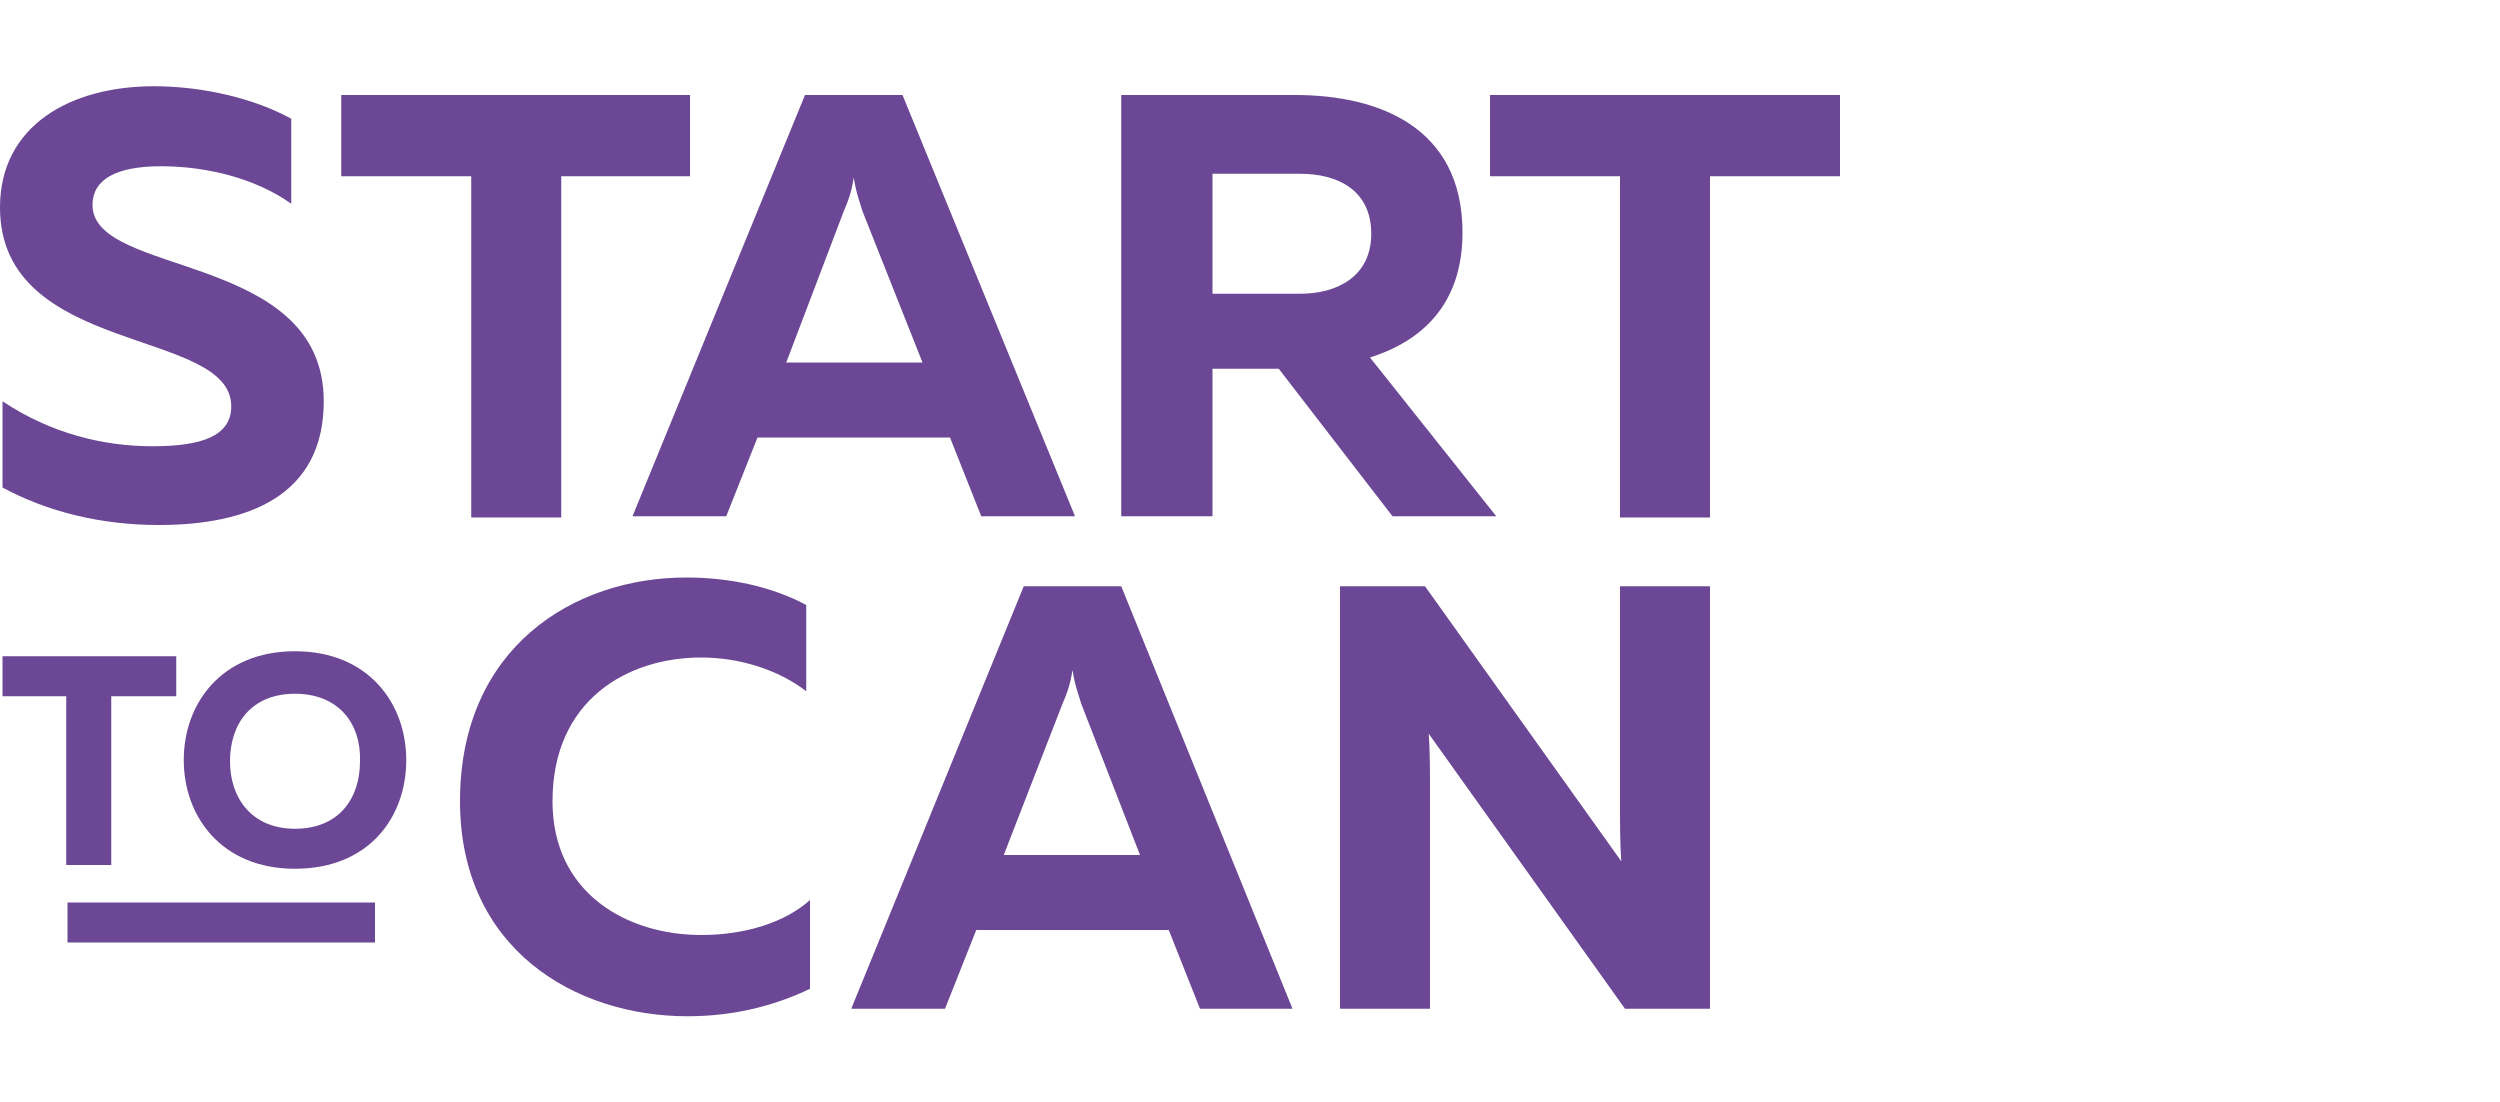
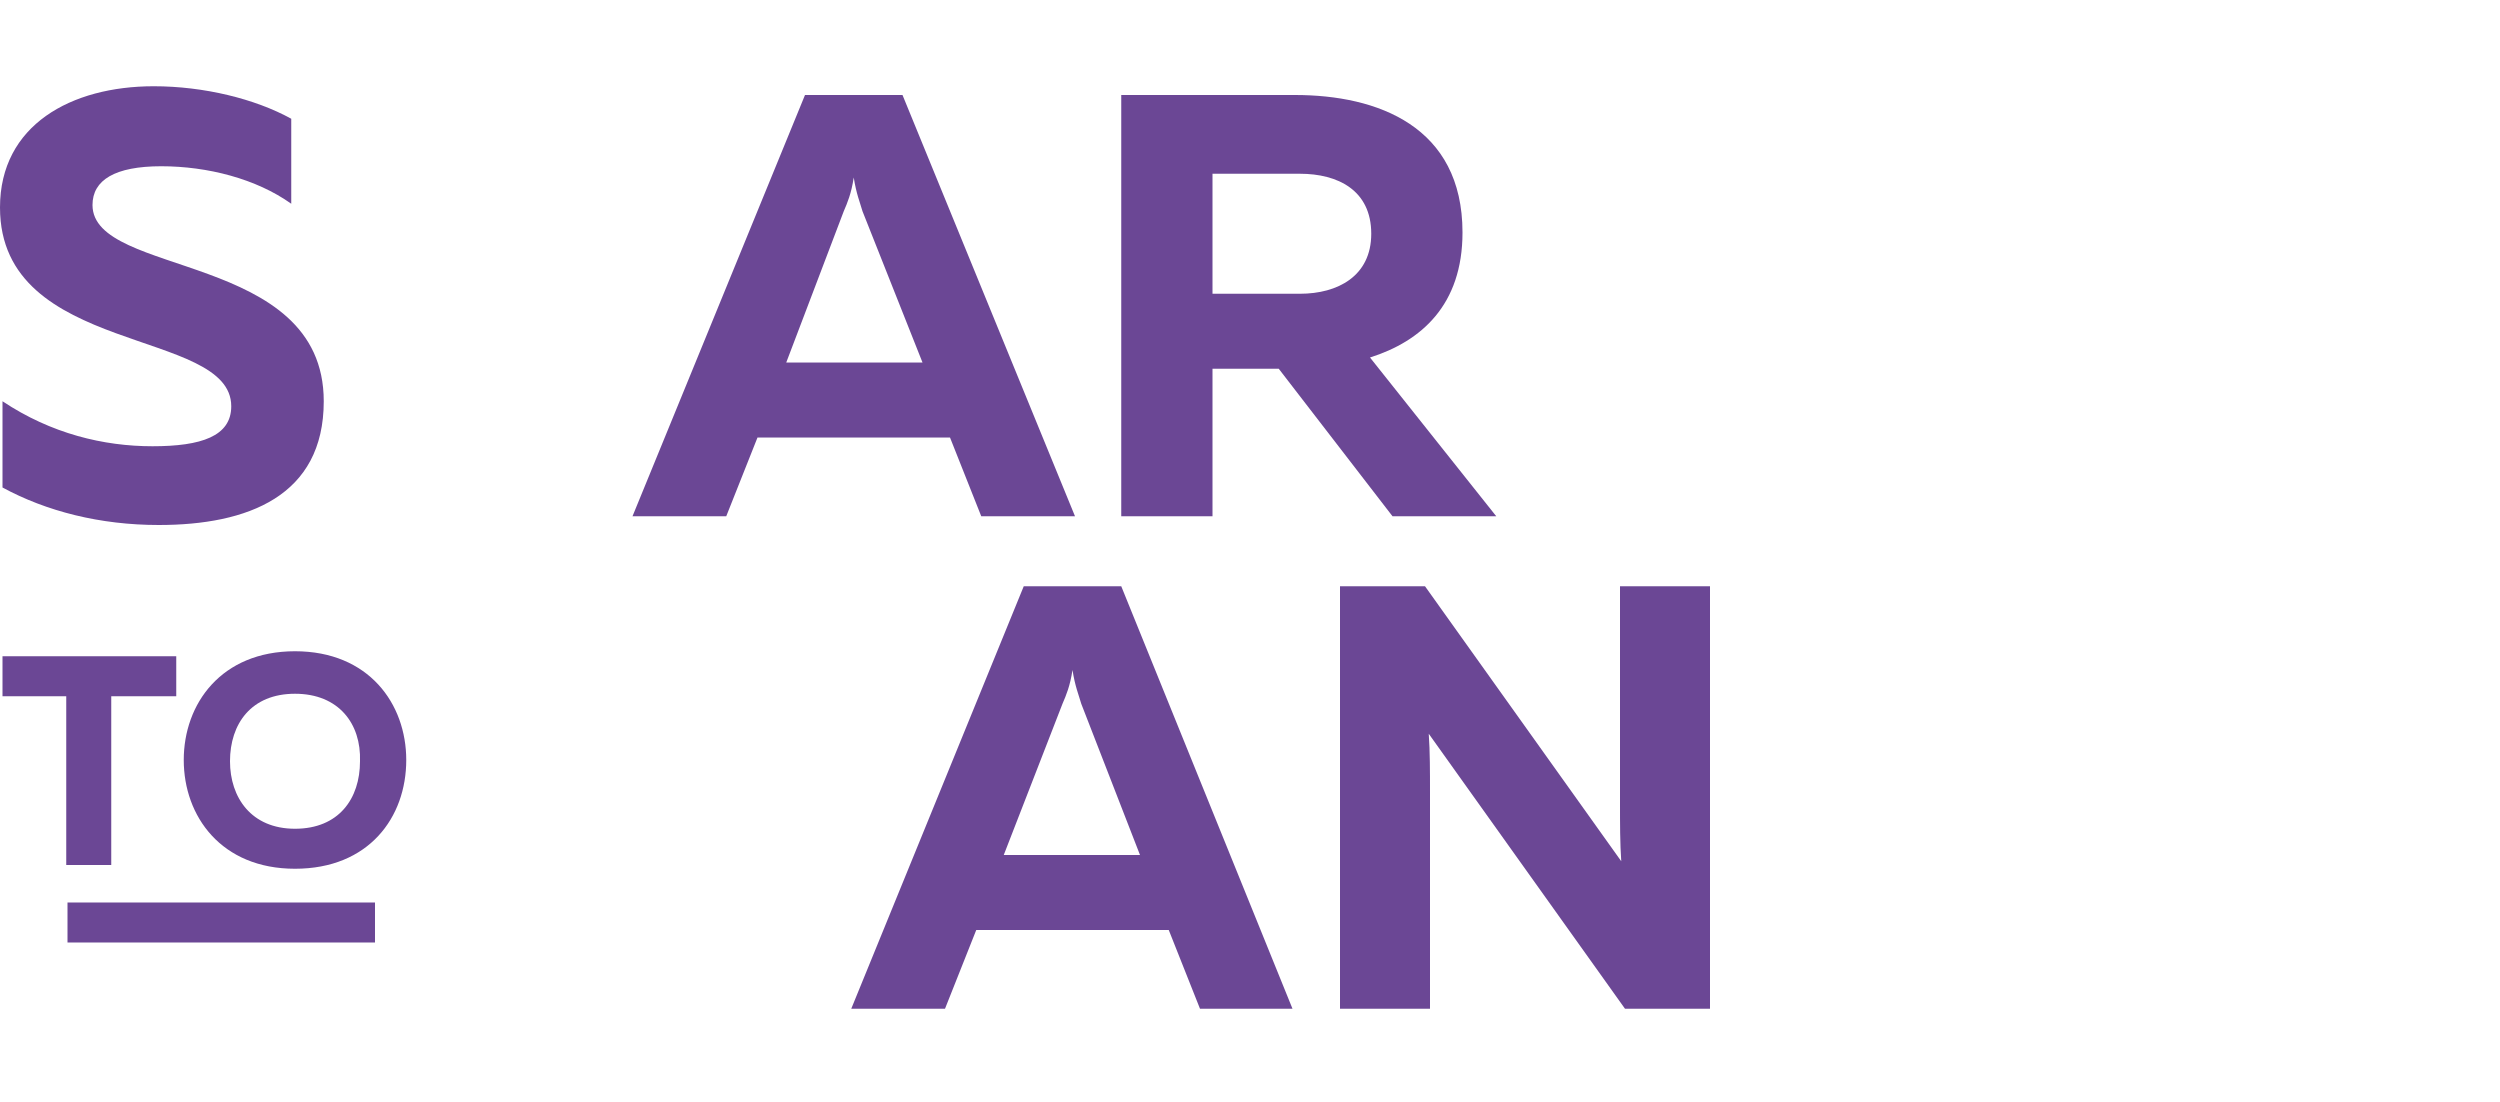
<svg xmlns="http://www.w3.org/2000/svg" version="1.1" id="Calque_1" x="0px" y="0px" viewBox="0 0 200 88.2" style="enable-background:new 0 0 200 88.2;" xml:space="preserve">
  <style type="text/css">
	.st0{fill:#6B4795;}
</style>
  <g>
    <path class="st0" d="M12.3,6.9c4,0,8.1,1,11,2.6v6.8c-2.8-2-6.7-3-10.4-3c-3.7,0-5.5,1.1-5.5,3.1c0,5.8,18.5,3.7,18.5,15.7   c0,7.6-6.1,9.9-13.2,9.9c-4.7,0-9-1.1-12.5-3v-6.9c3.9,2.6,8.1,3.6,12,3.6c3.9,0,6.3-0.8,6.3-3.2c0-6.3-18.5-4-18.5-15.9   C0,10,5.7,6.9,12.3,6.9z" />
-     <path class="st0" d="M55.2,7.6v6.5H44.9v27.3h-7.2V14.1H27.3V7.6H55.2z" />
    <path class="st0" d="M50.6,41.3L64.4,7.6h7.8L86,41.3h-7.5L76,35H60.6l-2.5,6.3H50.6z M62.9,29h10.9L69,16.9   c-0.2-0.7-0.5-1.4-0.7-2.7c-0.2,1.3-0.5,2-0.8,2.7L62.9,29z" />
    <path class="st0" d="M89.7,41.3V7.6h13.9c6.6,0,13.4,2.5,13.4,11c0,5.8-3.3,8.7-7.4,10l10.1,12.7h-8.3l-9.1-11.8H97v11.8H89.7z    M97,23.5h7c3,0,5.7-1.4,5.7-4.8c0-3.5-2.7-4.8-5.7-4.8h-7V23.5z" />
-     <path class="st0" d="M147.2,7.6v6.5h-10.4v27.3h-7.2V14.1h-10.4V7.6H147.2z" />
    <g>
-       <path class="st0" d="M54.9,46.2c3.4,0,6.8,0.7,9.6,2.2v6.9c-2.2-1.7-5.3-2.7-8.4-2.7c-5.9,0-11.9,3.4-11.9,11.5    c0,7.4,6,10.7,11.9,10.7c3.5,0,6.7-1,8.7-2.8v7.1c-2.9,1.4-6.2,2.2-9.8,2.2c-9,0-18.2-5.4-18.2-17.2    C36.8,51.8,45.9,46.2,54.9,46.2z" />
      <path class="st0" d="M68.1,80.7l13.8-33.8h7.8l13.7,33.8H96l-2.5-6.3H78.1l-2.5,6.3H68.1z M80.3,68.4h10.9l-4.7-12.1    c-0.2-0.7-0.5-1.4-0.7-2.7c-0.2,1.3-0.5,2-0.8,2.7L80.3,68.4z" />
      <path class="st0" d="M107.2,80.7V46.9h6.8l15.7,22c-0.1-1.4-0.1-3.1-0.1-4.6V46.9h7.2v33.8H130l-15.7-22c0.1,1.4,0.1,3.1,0.1,4.6    v17.4H107.2z" />
    </g>
    <g>
      <g>
        <path class="st0" d="M14.1,52.5v3.2H8.9v13.5H5.3V55.7H0.2v-3.2H14.1z" />
        <path class="st0" d="M23.6,52.1c5.9,0,8.9,4.2,8.9,8.7c0,4.6-3,8.7-8.9,8.7c-5.9,0-8.9-4.2-8.9-8.7     C14.7,56.3,17.7,52.1,23.6,52.1z M23.6,55.5c-3.5,0-5.2,2.4-5.2,5.4c0,2.9,1.7,5.4,5.2,5.4c3.5,0,5.2-2.4,5.2-5.4     C28.9,57.9,27.1,55.5,23.6,55.5z" />
      </g>
      <rect x="5.4" y="72.2" class="st0" width="24.6" height="3.2" />
    </g>
  </g>
</svg>